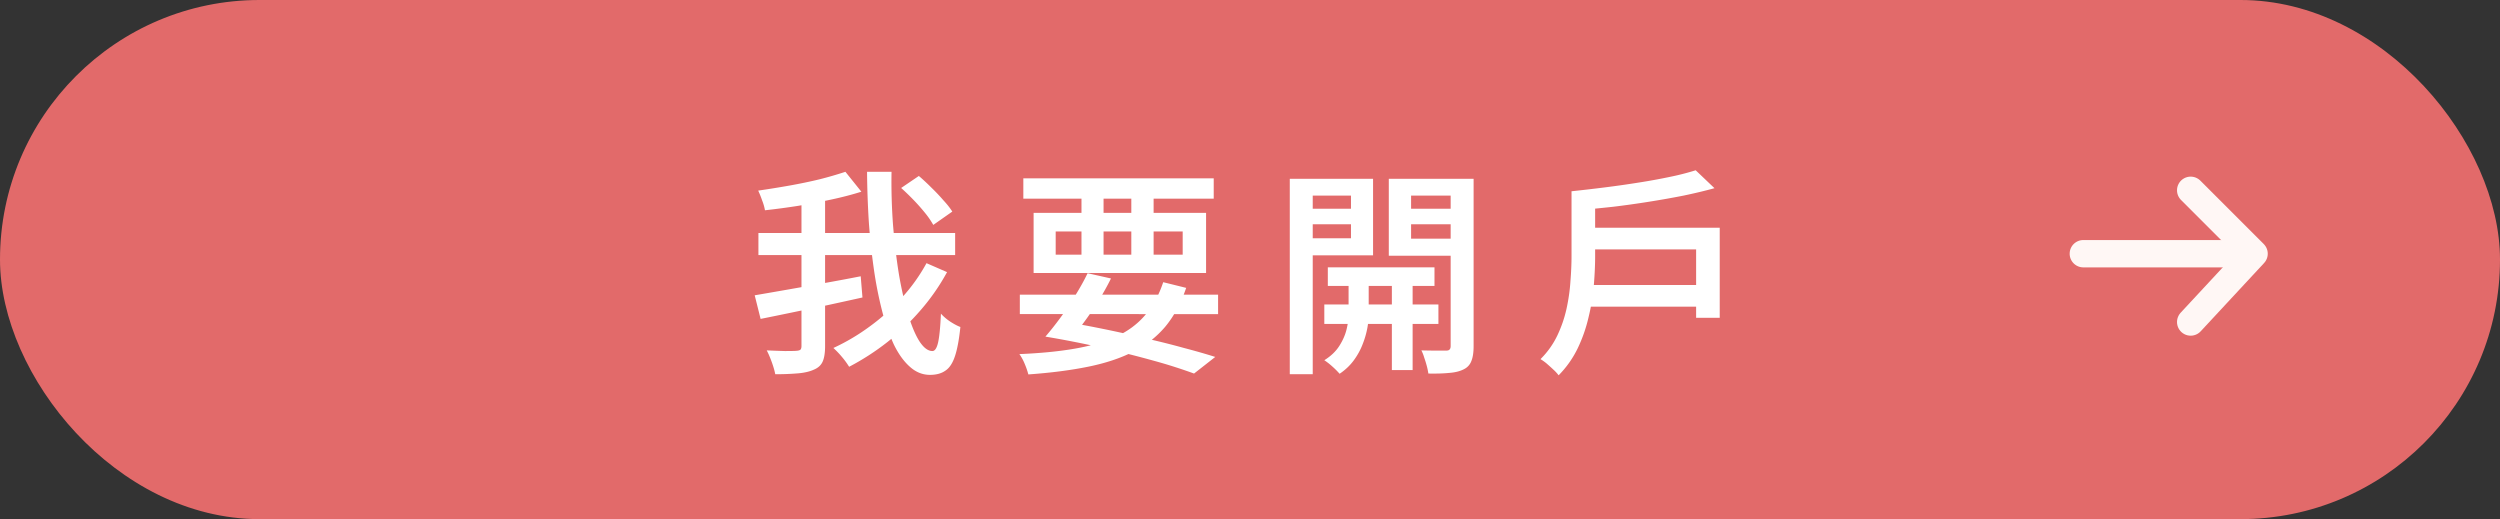
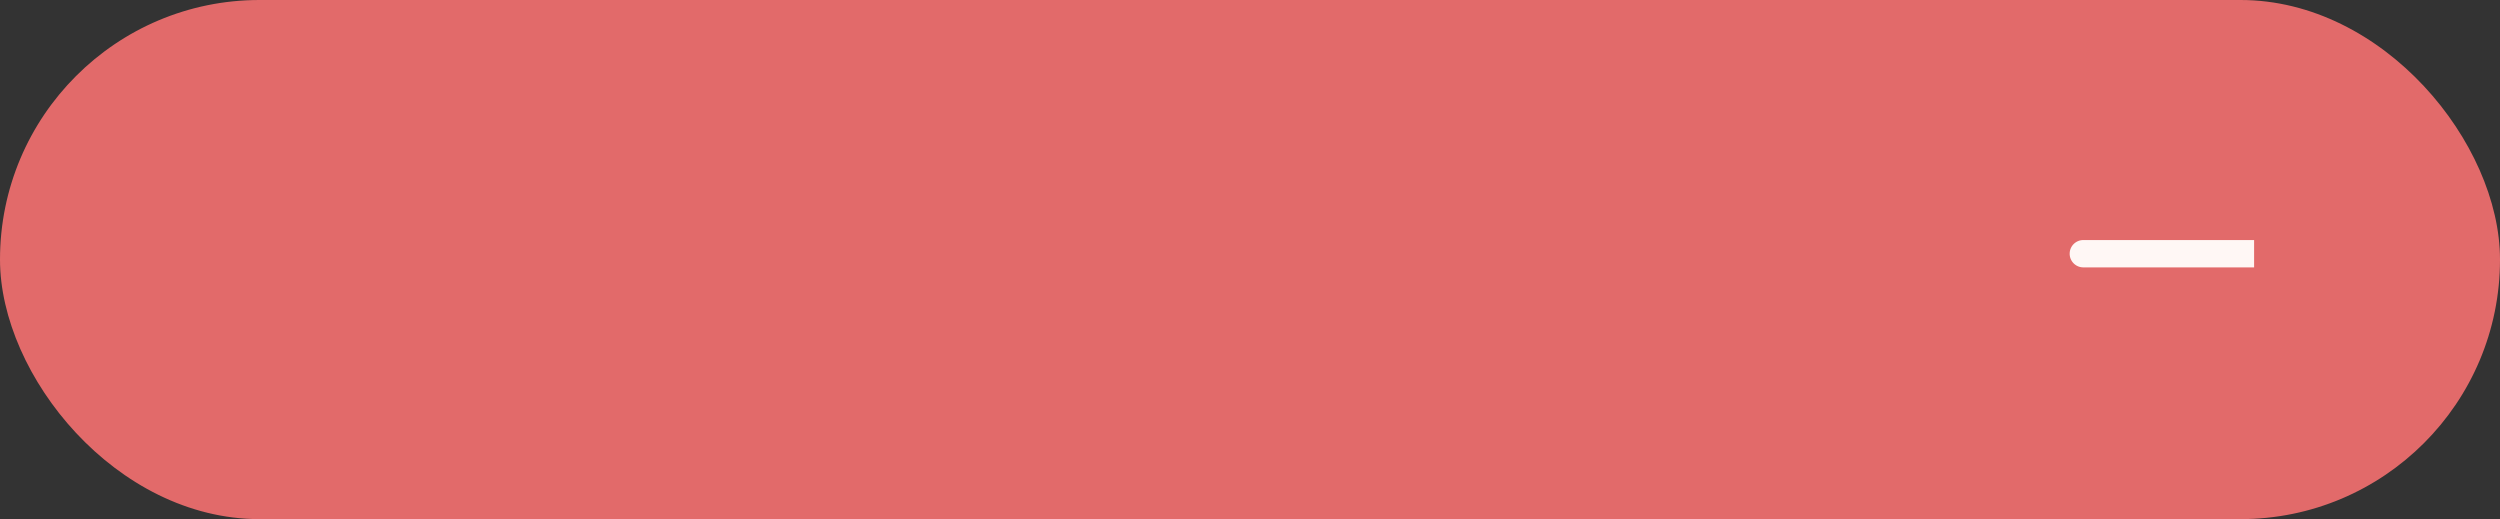
<svg xmlns="http://www.w3.org/2000/svg" width="183" height="38" viewBox="0 0 183 38" fill="none">
  <rect x="0" y="0" width="183" height="38" fill="#333333" stroke="none" />
  <rect width="183" height="38" rx="19" fill="#E26A6A" />
-   <path d="M65.964 13.76l1.296-.88c.299.256.603.539.912.848.32.31.613.619.88.928.277.299.496.576.656.832l-1.392.976a6.003 6.003 0 00-.592-.864 13.77 13.77 0 00-.848-.96c-.31-.32-.613-.613-.912-.88zm-10.448 3.296h14.4v1.616h-14.4v-1.616zm-.272 4.56a585.39 585.39 0 004.928-.864c.96-.17 1.904-.347 2.832-.528l.128 1.552c-.864.192-1.739.384-2.624.576-.885.181-1.739.357-2.56.528-.821.17-1.579.325-2.272.464l-.432-1.728zm3.424-7.296h1.728v11.024c0 .48-.059.853-.176 1.12-.117.267-.33.464-.64.592-.299.139-.683.23-1.152.272a18.8 18.8 0 01-1.68.064 4.833 4.833 0 00-.144-.56 8.898 8.898 0 00-.224-.624c-.085-.213-.17-.4-.256-.56.47.021.912.037 1.328.048.416 0 .693-.005.832-.016.15-.01.25-.037.304-.08.053-.053.08-.144.08-.272V14.32zm3.216-1.744l1.168 1.456c-.672.213-1.408.405-2.208.576-.8.17-1.616.325-2.448.464-.821.128-1.621.235-2.4.32a3.645 3.645 0 00-.208-.72 7.208 7.208 0 00-.288-.72c.747-.107 1.51-.23 2.288-.368.779-.139 1.52-.293 2.224-.464a28.281 28.281 0 001.872-.544zm1.584 0h1.792a43.29 43.29 0 00.112 3.92c.107 1.28.25 2.48.432 3.6.192 1.11.416 2.085.672 2.928.256.843.533 1.499.832 1.968.31.47.624.704.944.704.181 0 .32-.208.416-.624.096-.427.165-1.13.208-2.112a3.6 3.6 0 00.672.576c.277.181.528.315.752.4-.096.928-.23 1.643-.4 2.144-.17.512-.405.864-.704 1.056-.288.203-.661.304-1.12.304-.544 0-1.035-.197-1.472-.592-.437-.384-.827-.923-1.168-1.616a14.371 14.371 0 01-.864-2.464 28.8 28.8 0 01-.608-3.088 48.142 48.142 0 01-.368-3.472 68.442 68.442 0 01-.128-3.632zm4.352 6.688l1.504.656a15.663 15.663 0 01-1.92 2.768 18.211 18.211 0 01-2.448 2.352 18.156 18.156 0 01-2.8 1.808 5.735 5.735 0 00-.512-.704 6.503 6.503 0 00-.64-.672 15.183 15.183 0 002.672-1.584 15.315 15.315 0 002.352-2.112 12.903 12.903 0 001.792-2.512zm6.832 2.304h14.512v1.424H74.652v-1.424zm.256-8.512h13.936v1.488H74.908v-1.488zm10.24 7.6l1.68.416c-.384 1.13-.896 2.08-1.536 2.848a7.375 7.375 0 01-2.368 1.84c-.928.47-2.027.832-3.296 1.088-1.259.256-2.71.443-4.352.56a5.755 5.755 0 00-.272-.784 3.593 3.593 0 00-.384-.704c1.547-.064 2.901-.197 4.064-.4 1.163-.203 2.17-.496 3.024-.88.853-.395 1.557-.917 2.112-1.568.565-.65 1.008-1.456 1.328-2.416zm-8.624 3.984l1.312-1.104c1.024.17 2.053.363 3.088.576a90.88 90.88 0 013.008.672c.981.224 1.893.453 2.736.688.853.224 1.616.443 2.288.656l-1.552 1.216a37.13 37.13 0 00-2.912-.928 79.338 79.338 0 00-3.744-.944 74.08 74.08 0 00-4.224-.832zm2.64-11.008h1.616v5.504h-1.616v-5.504zm3.648 0h1.632v5.504h-1.632v-5.504zm-5.536 3.312v1.696h9.296v-1.696h-9.296zm-1.616-1.36h12.624v4.4H75.66v-4.4zm.864 9.056c.352-.405.72-.87 1.104-1.392.384-.523.747-1.067 1.088-1.632.352-.565.65-1.104.896-1.616l1.712.384a17.806 17.806 0 01-.864 1.552c-.32.523-.65 1.019-.992 1.488-.341.47-.656.875-.944 1.216h-2zm20.672-5.072h7.808v1.36h-7.808v-1.36zm-.256 2.72h8.352v1.424H96.94v-1.424zm4.944-2.304h1.52v7.104h-1.52v-7.104zm-3.168.064h1.472v3.024c0 .256-.032.565-.096.928a6.351 6.351 0 01-.336 1.168c-.15.405-.363.8-.64 1.184-.277.384-.63.72-1.056 1.008a6.106 6.106 0 00-.528-.528 4.812 4.812 0 00-.592-.464c.48-.299.848-.65 1.104-1.056.256-.405.432-.81.528-1.216.096-.405.144-.747.144-1.024v-3.024zM95.26 15.28h4.16v1.136h-4.16V15.28zm7.424 0h4.176v1.136h-4.176V15.28zm3.504-2.192h1.68v12.256c0 .448-.053.805-.16 1.072a1.08 1.08 0 01-.544.608c-.288.15-.645.24-1.072.272-.416.043-.928.059-1.536.048a4.508 4.508 0 00-.112-.544 7.934 7.934 0 00-.192-.624 2.843 2.843 0 00-.208-.528c.373.01.736.016 1.088.016h.736c.117 0 .197-.027.24-.08.053-.053.08-.139.08-.256v-12.24zm-10.768 0h5.088v5.6H95.42V17.44h3.472v-3.12H95.42v-1.232zm11.632 0v1.232h-3.76v3.152h3.76v1.248h-5.392v-5.632h5.392zm-12.64 0h1.68v14.304h-1.68V13.088zm21.568 7.776h8.896v1.584h-8.896v-1.584zm.144-4.192h9.76v6.592h-1.728v-5.008h-8.032v-1.584zm8-4.208l1.376 1.312c-.693.192-1.451.373-2.272.544-.811.16-1.653.31-2.528.448a67.63 67.63 0 01-2.624.368c-.885.096-1.749.181-2.592.256a4.317 4.317 0 00-.192-.72 4.5 4.5 0 00-.256-.672c.811-.085 1.637-.181 2.48-.288a76.008 76.008 0 002.464-.352 44.172 44.172 0 002.272-.416 18.81 18.81 0 001.872-.48zM115.036 14h1.728v4.736c0 .65-.032 1.365-.096 2.144a15.227 15.227 0 01-.384 2.336 10.96 10.96 0 01-.8 2.288 7.416 7.416 0 01-1.392 1.968 3.084 3.084 0 00-.384-.416 18.35 18.35 0 00-.496-.448 3.7 3.7 0 00-.448-.32 6.19 6.19 0 001.232-1.728c.299-.63.523-1.28.672-1.952.149-.683.245-1.355.288-2.016.053-.661.08-1.285.08-1.872V14z" fill="#fff" />
-   <path d="M160.357 13.929L165 18.572l-4.643 5" stroke="#FFF7F5" stroke-width="2" stroke-linecap="round" stroke-linejoin="round" />
  <path d="M152.5 17.572a1 1 0 000 2v-2zm0 2H165v-2h-12.5v2z" fill="#FFF7F5" />
</svg>